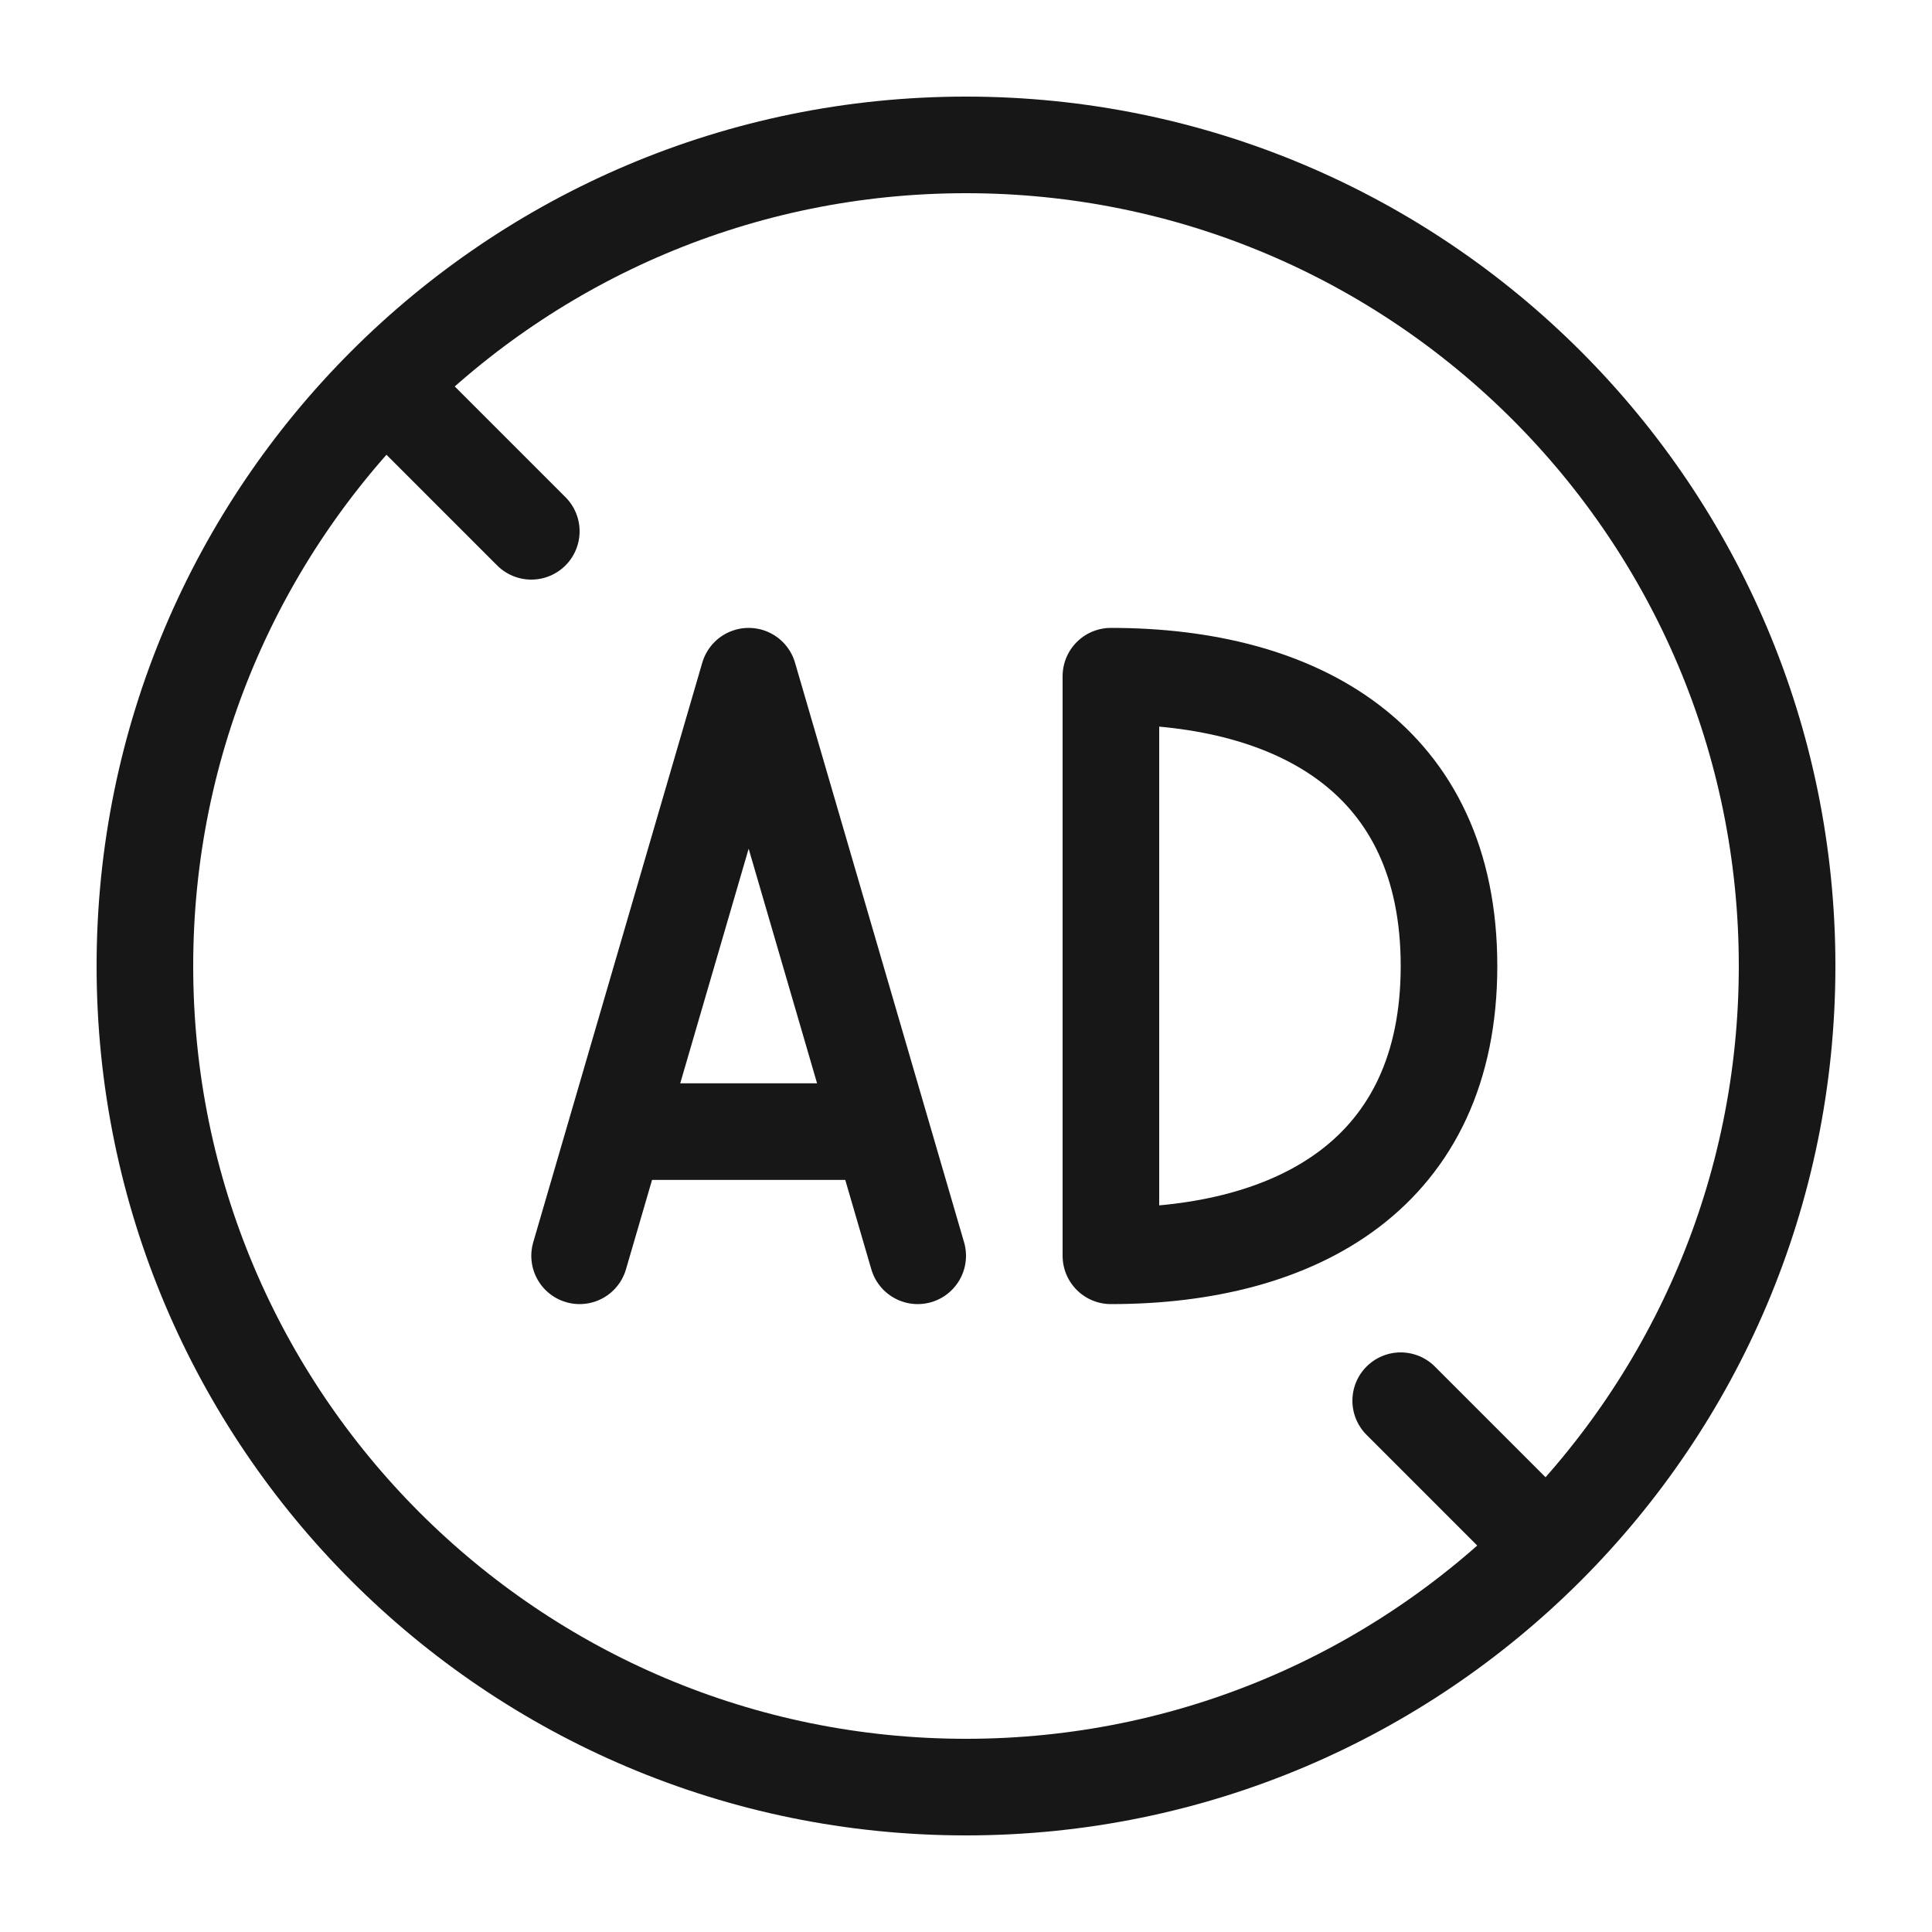
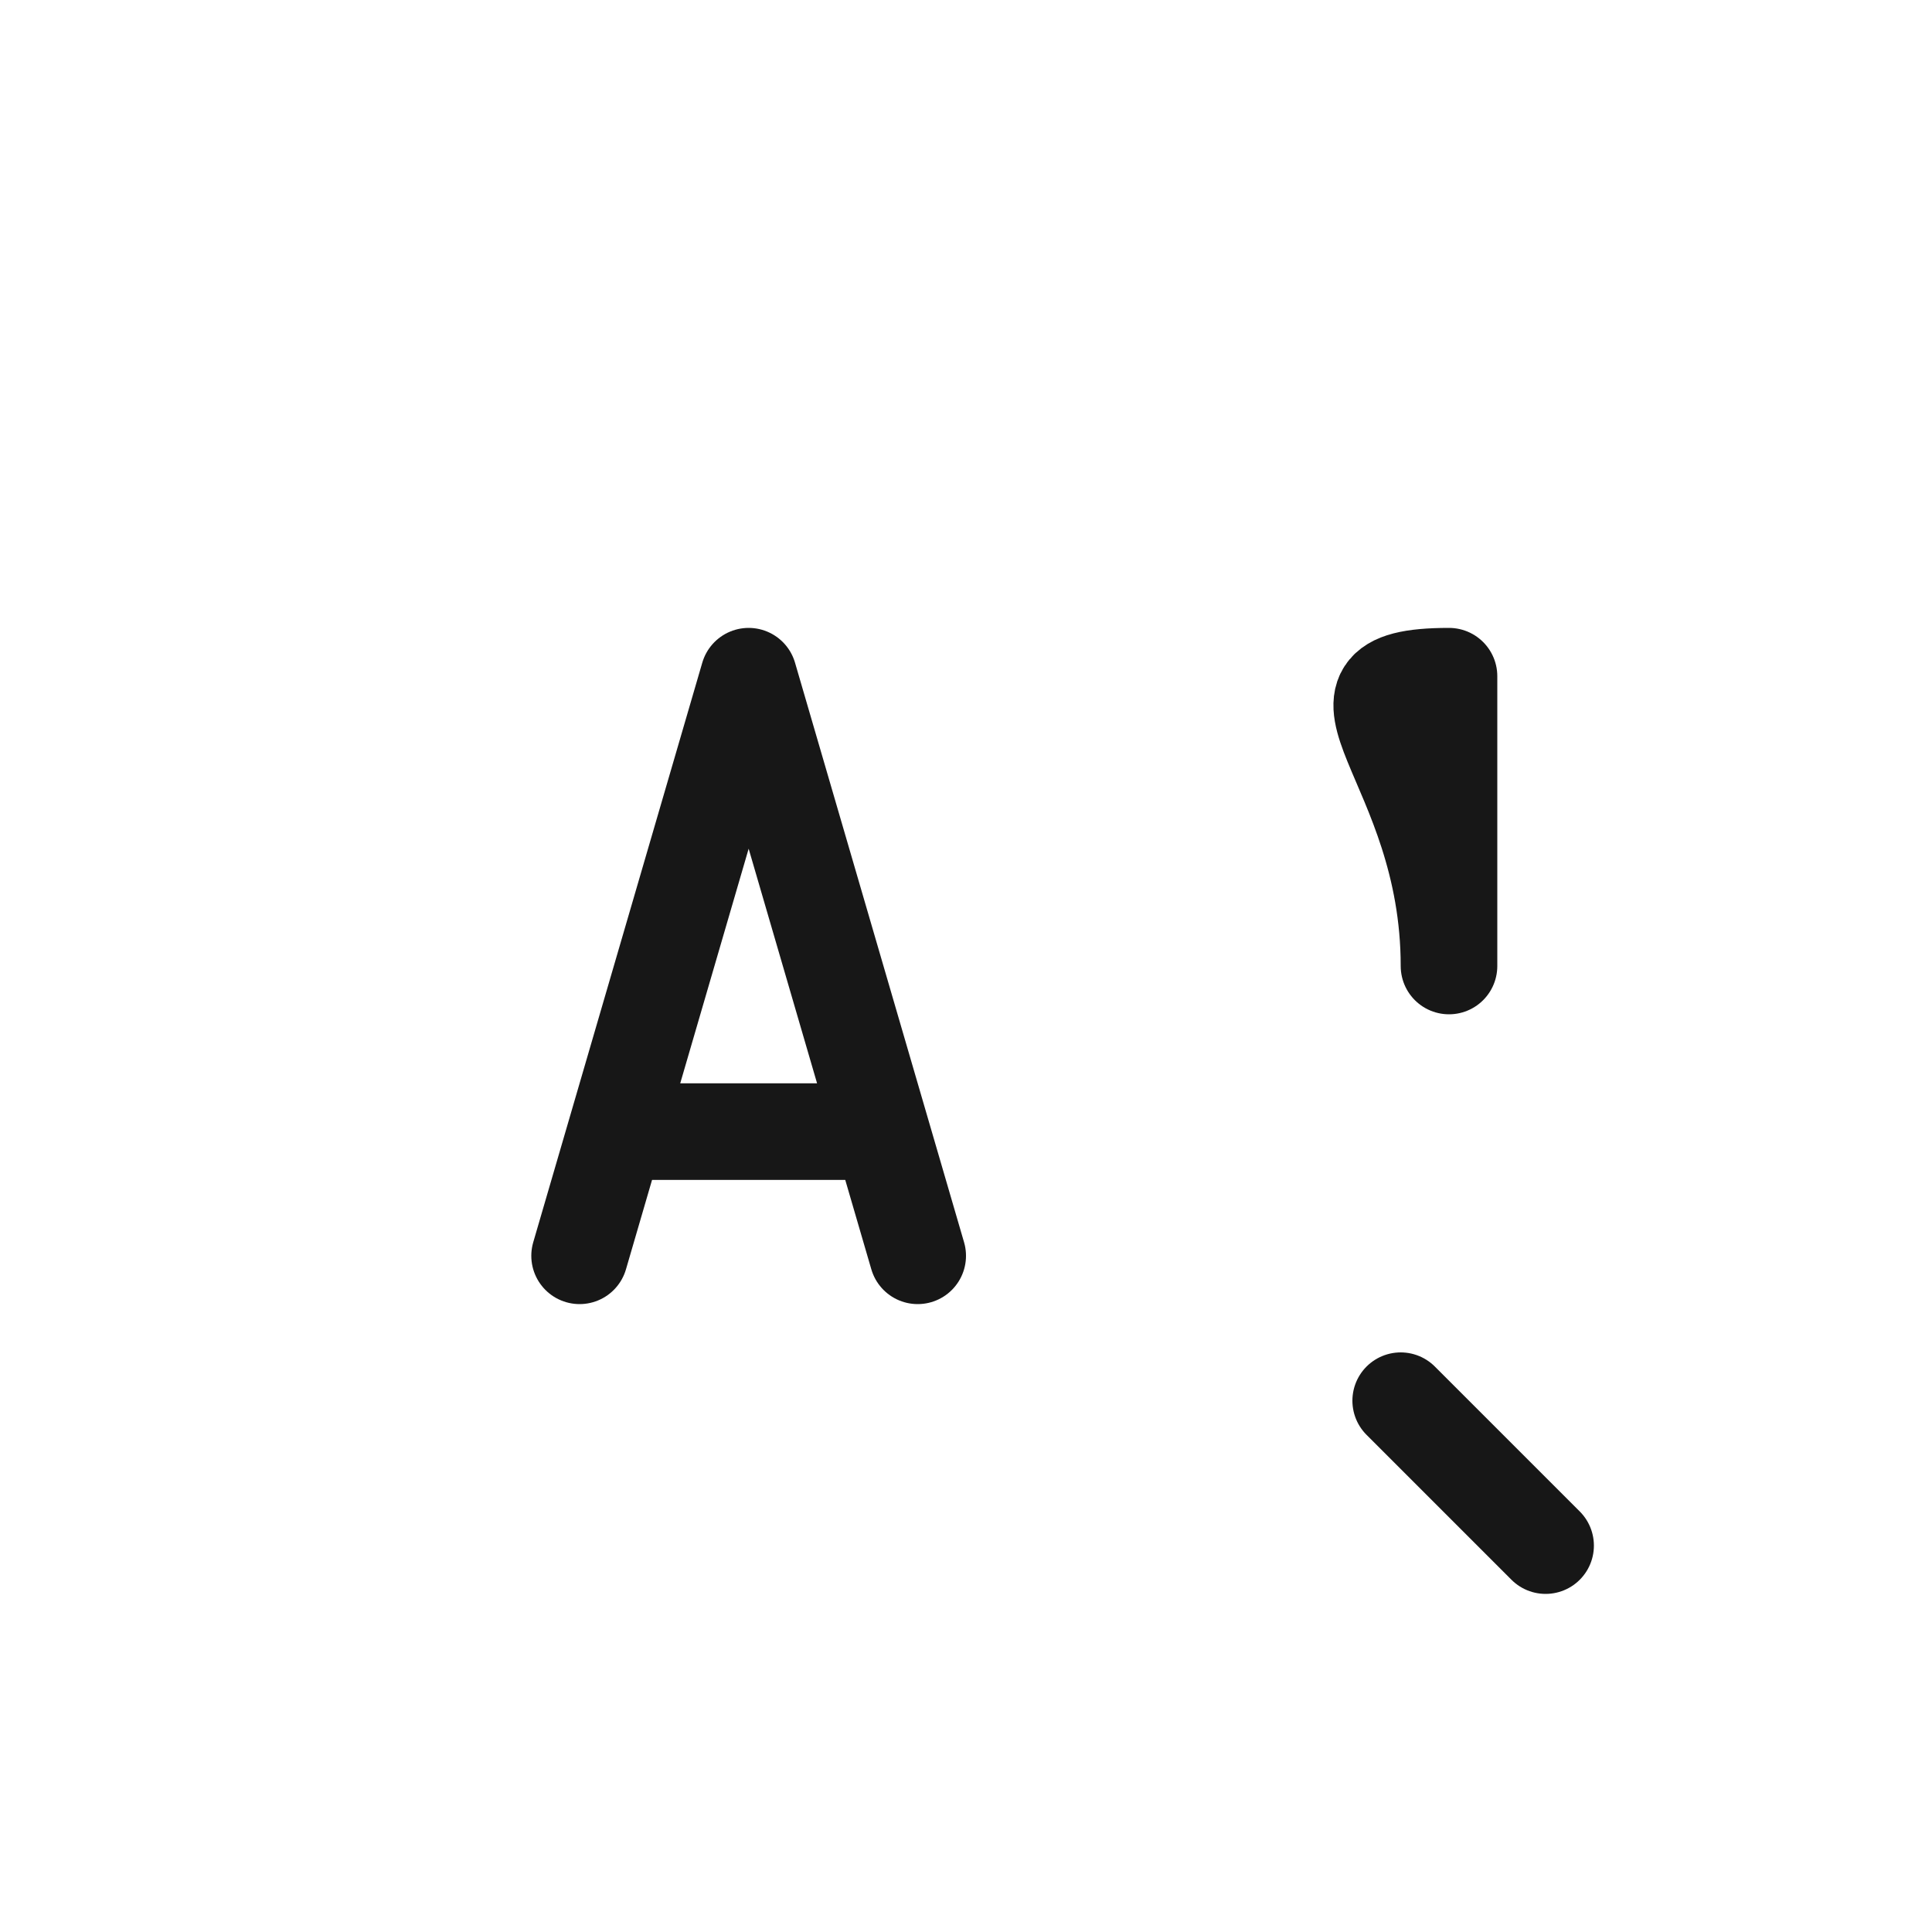
<svg xmlns="http://www.w3.org/2000/svg" width="40" height="40" viewBox="0 0 40 40" fill="none">
  <g id="åºç¨åºæ¯40*40">
-     <path id="Vector" d="M20 37C29.389 37 37 29.389 37 20C37 10.611 29.389 3 20 3C10.611 3 3 10.611 3 20C3 29.389 10.611 37 20 37Z" stroke="#171717" stroke-width="2" stroke-linecap="round" stroke-linejoin="round" />
    <path id="Vector_2" d="M32 32L29 29" stroke="#171717" stroke-width="2" stroke-linecap="round" stroke-linejoin="round" />
-     <path id="Vector_3" d="M8 8L11 11" stroke="#171717" stroke-width="2" stroke-linecap="round" stroke-linejoin="round" />
    <path id="Vector_4" d="M12 26L12.75 23.429M12.75 23.429L15.5 14L18.25 23.429M12.75 23.429H18.25M19 26L18.25 23.429" stroke="#171717" stroke-width="2" stroke-linecap="round" stroke-linejoin="round" />
-     <path id="Vector_5" d="M30 20C30 24.286 26.866 26 23 26V14C26.866 14 30 15.714 30 20Z" stroke="#171717" stroke-width="2" stroke-linecap="round" stroke-linejoin="round" />
+     <path id="Vector_5" d="M30 20V14C26.866 14 30 15.714 30 20Z" stroke="#171717" stroke-width="2" stroke-linecap="round" stroke-linejoin="round" />
  </g>
</svg>